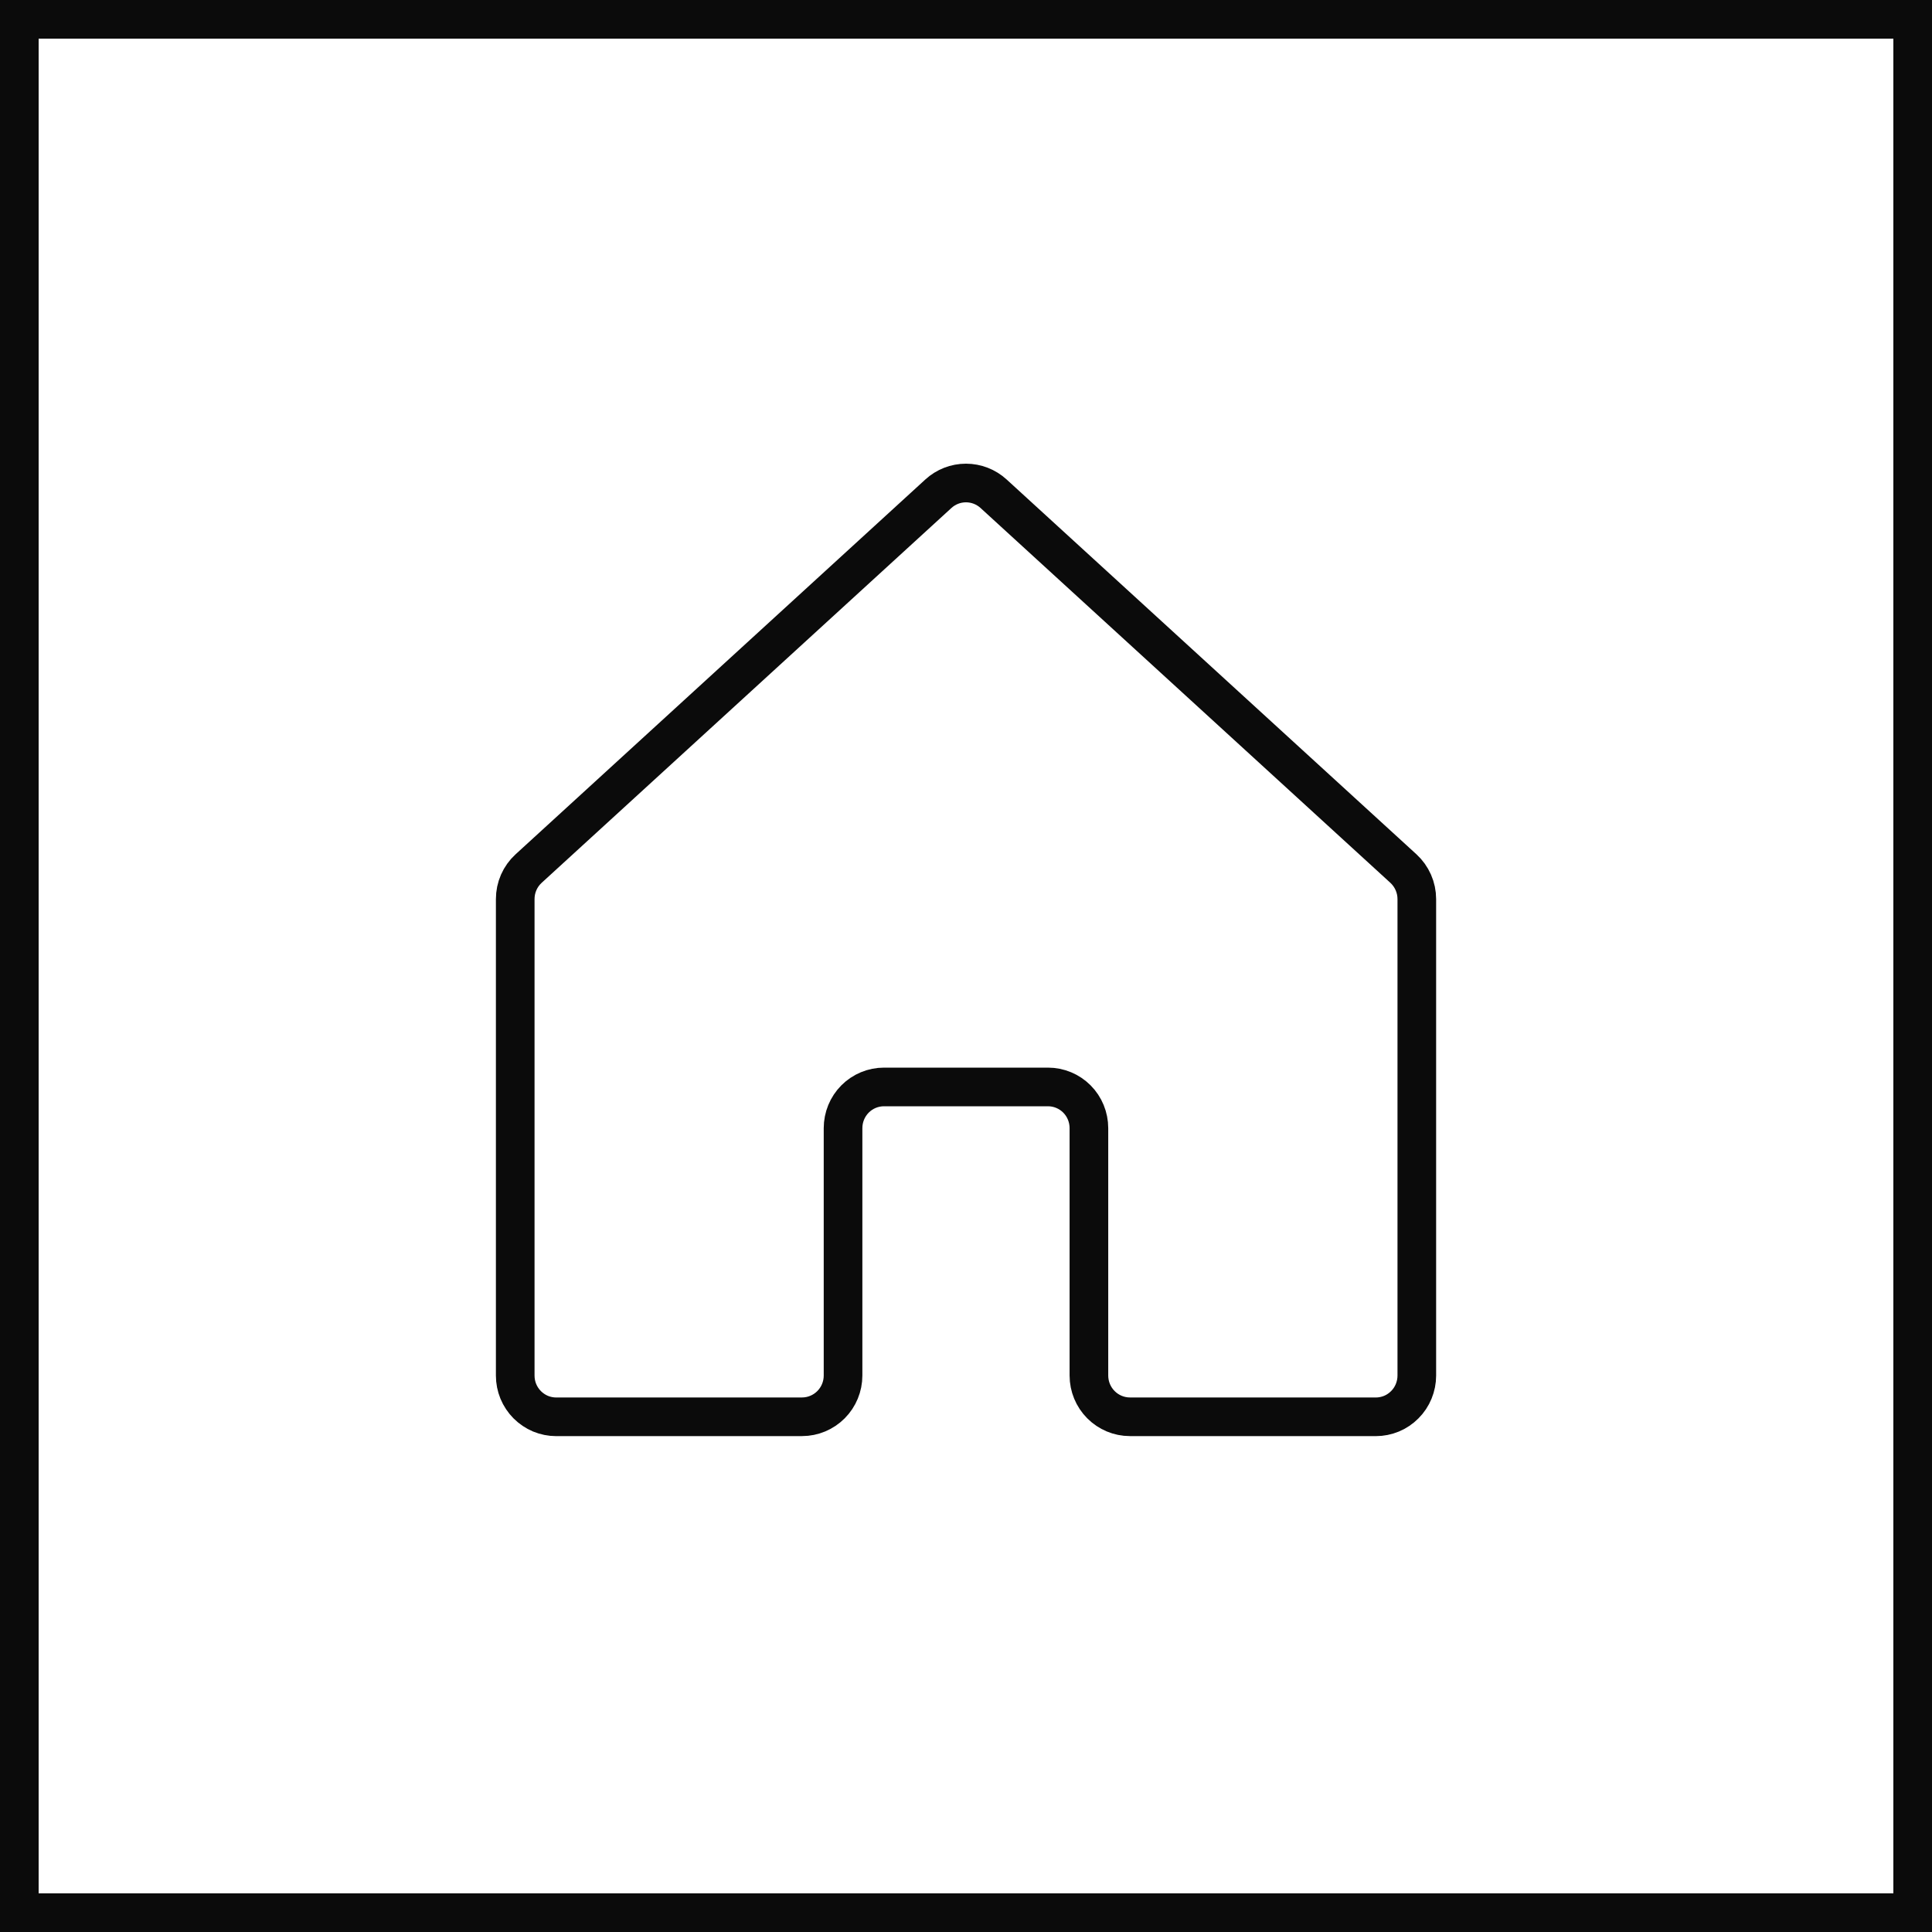
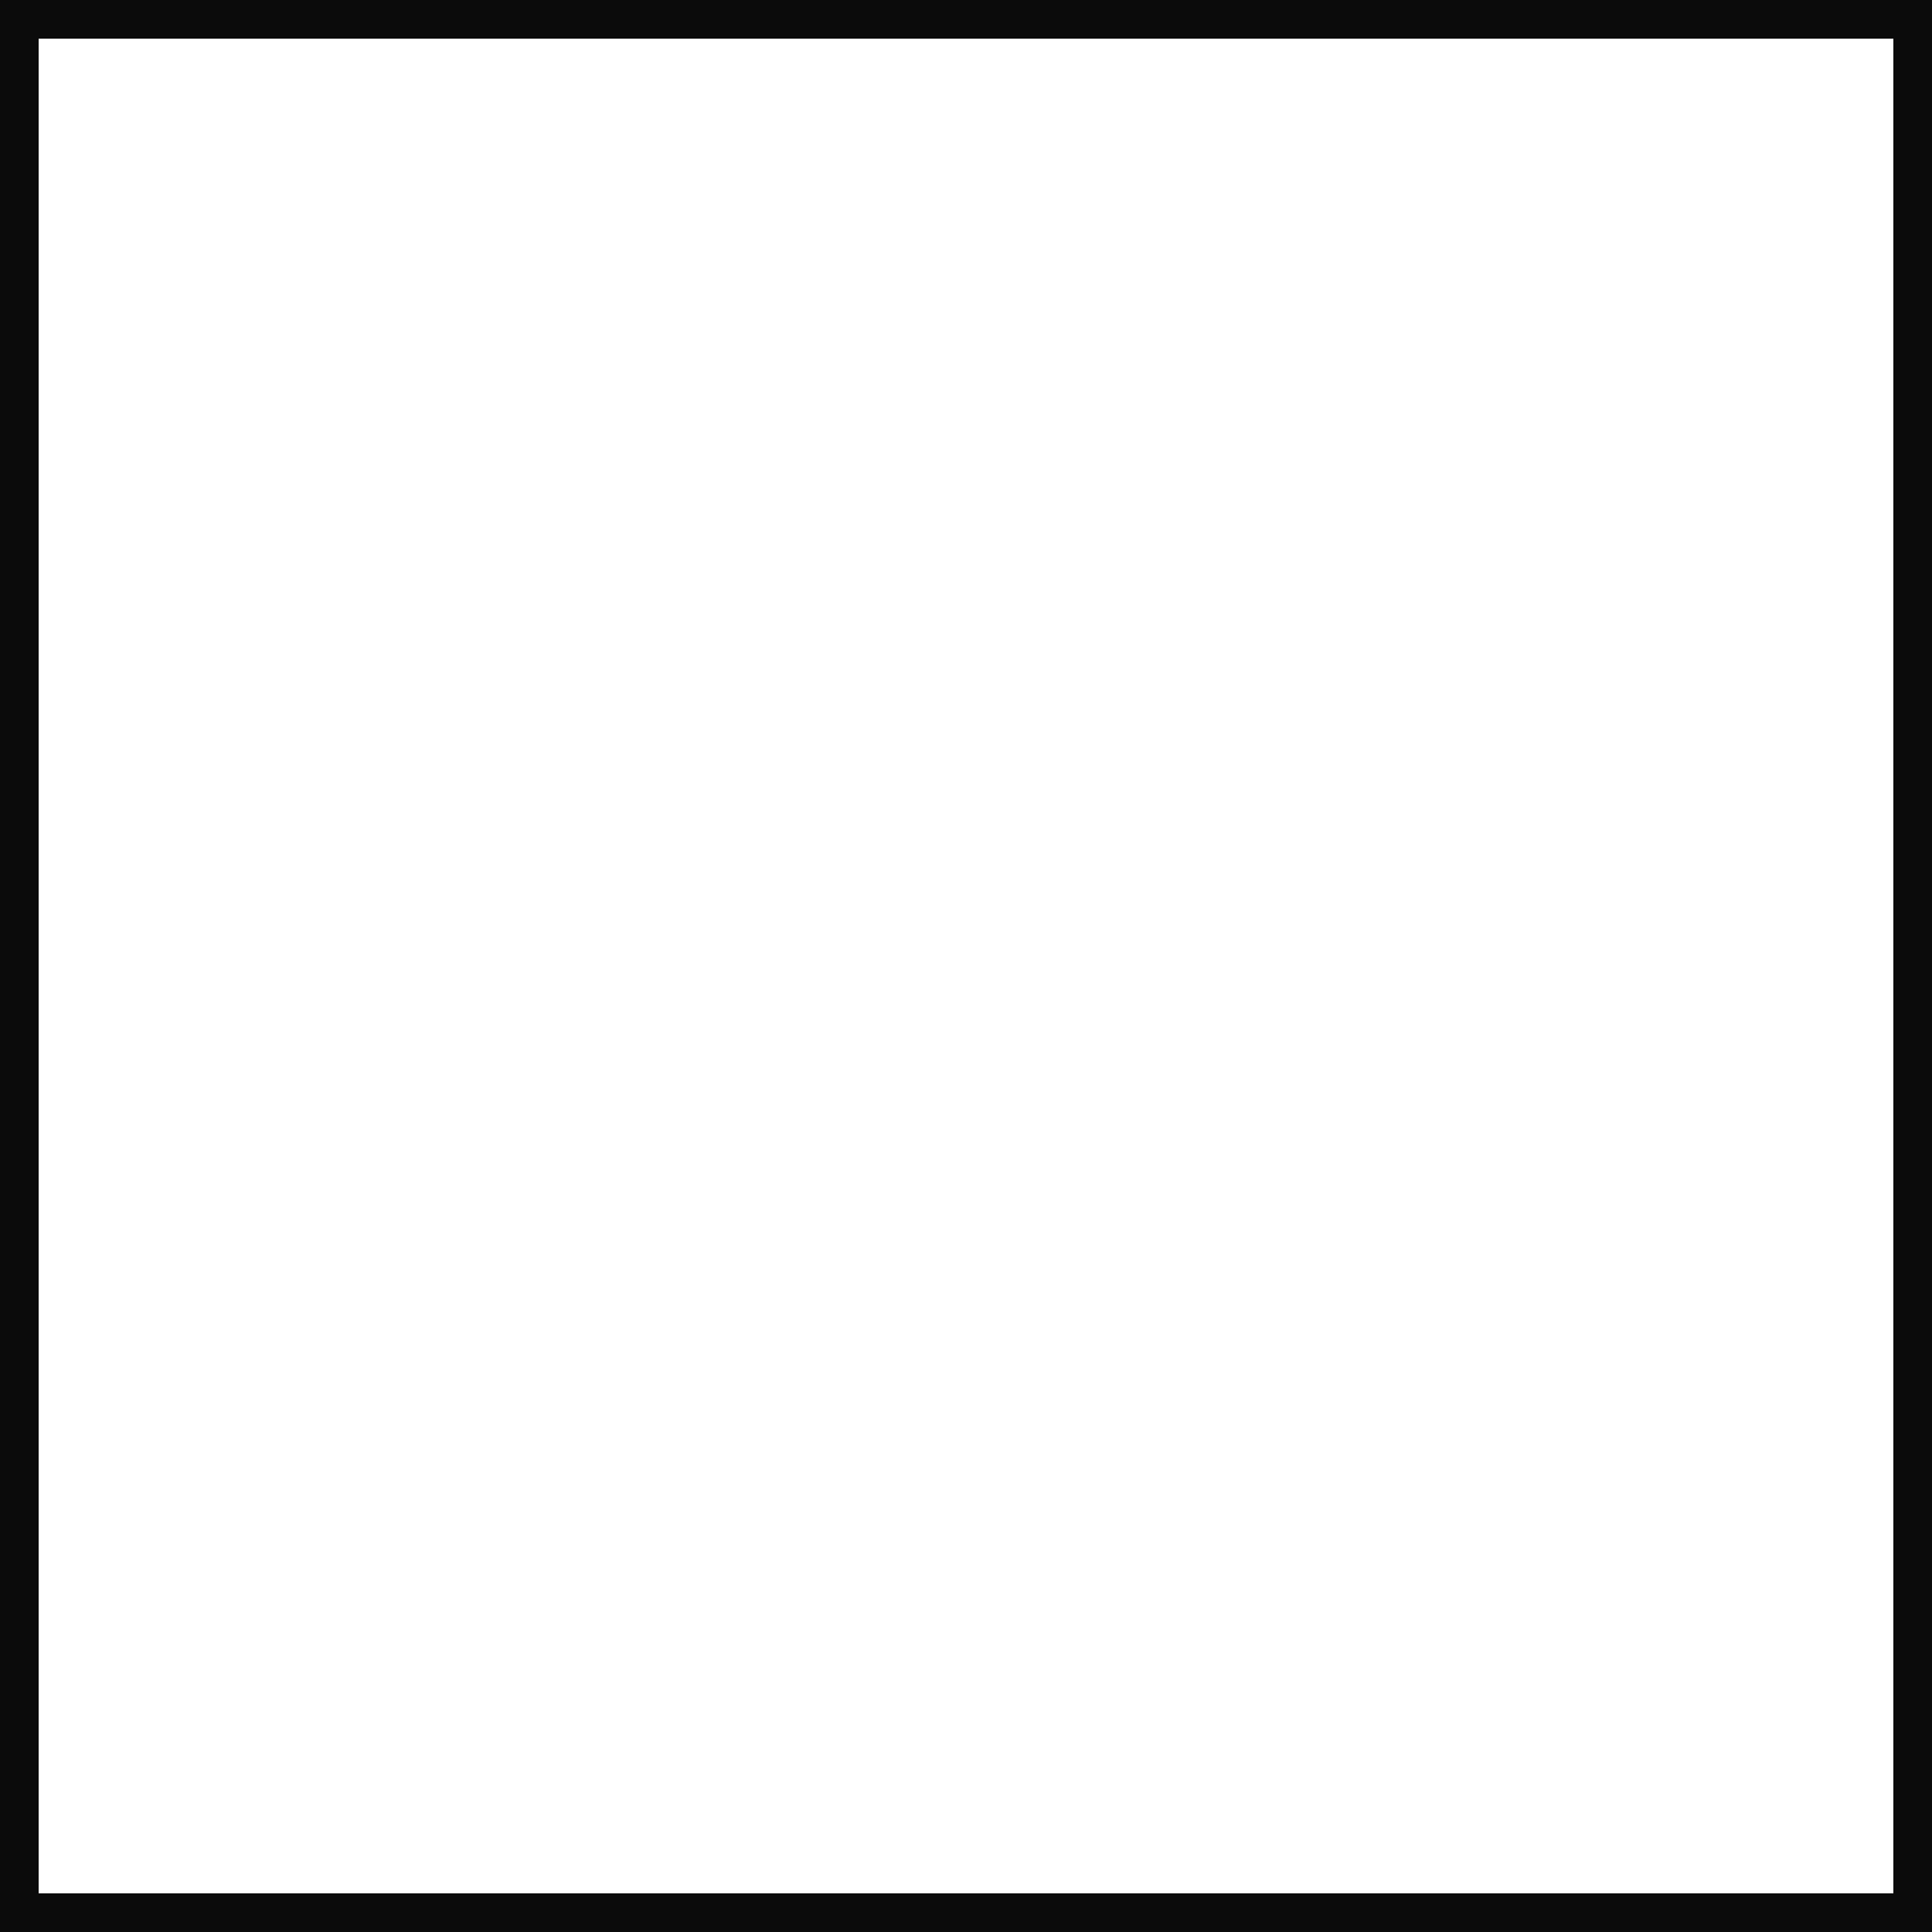
<svg xmlns="http://www.w3.org/2000/svg" width="50" height="50" viewBox="0 0 50 50" fill="none">
  <rect x="0.5" y="0.5" width="49" height="49" stroke="#0B0B0B" />
-   <path d="M28.181 35.599V29.197C28.181 28.914 28.07 28.642 27.871 28.442C27.672 28.242 27.402 28.13 27.121 28.13H22.878C22.597 28.13 22.327 28.242 22.128 28.442C21.929 28.642 21.818 28.914 21.818 29.197V35.599C21.818 35.882 21.706 36.153 21.507 36.353C21.308 36.553 21.038 36.666 20.757 36.666L14.394 36.667C14.255 36.667 14.117 36.639 13.988 36.586C13.86 36.532 13.743 36.453 13.644 36.354C13.546 36.255 13.468 36.138 13.414 36.008C13.361 35.879 13.334 35.74 13.334 35.6V23.268C13.334 23.119 13.364 22.972 13.424 22.836C13.484 22.7 13.571 22.578 13.681 22.478L24.286 12.777C24.481 12.599 24.735 12.5 24.999 12.5C25.263 12.5 25.518 12.599 25.713 12.777L36.32 22.478C36.429 22.578 36.516 22.7 36.576 22.836C36.636 22.972 36.667 23.119 36.667 23.268V35.6C36.667 35.74 36.639 35.879 36.586 36.008C36.533 36.138 36.455 36.255 36.356 36.354C36.258 36.453 36.141 36.532 36.012 36.586C35.883 36.639 35.745 36.667 35.606 36.667L29.242 36.666C28.96 36.666 28.691 36.553 28.492 36.353C28.293 36.153 28.181 35.882 28.181 35.599Z" stroke="#0B0B0B" stroke-linecap="round" stroke-linejoin="round" />
</svg>